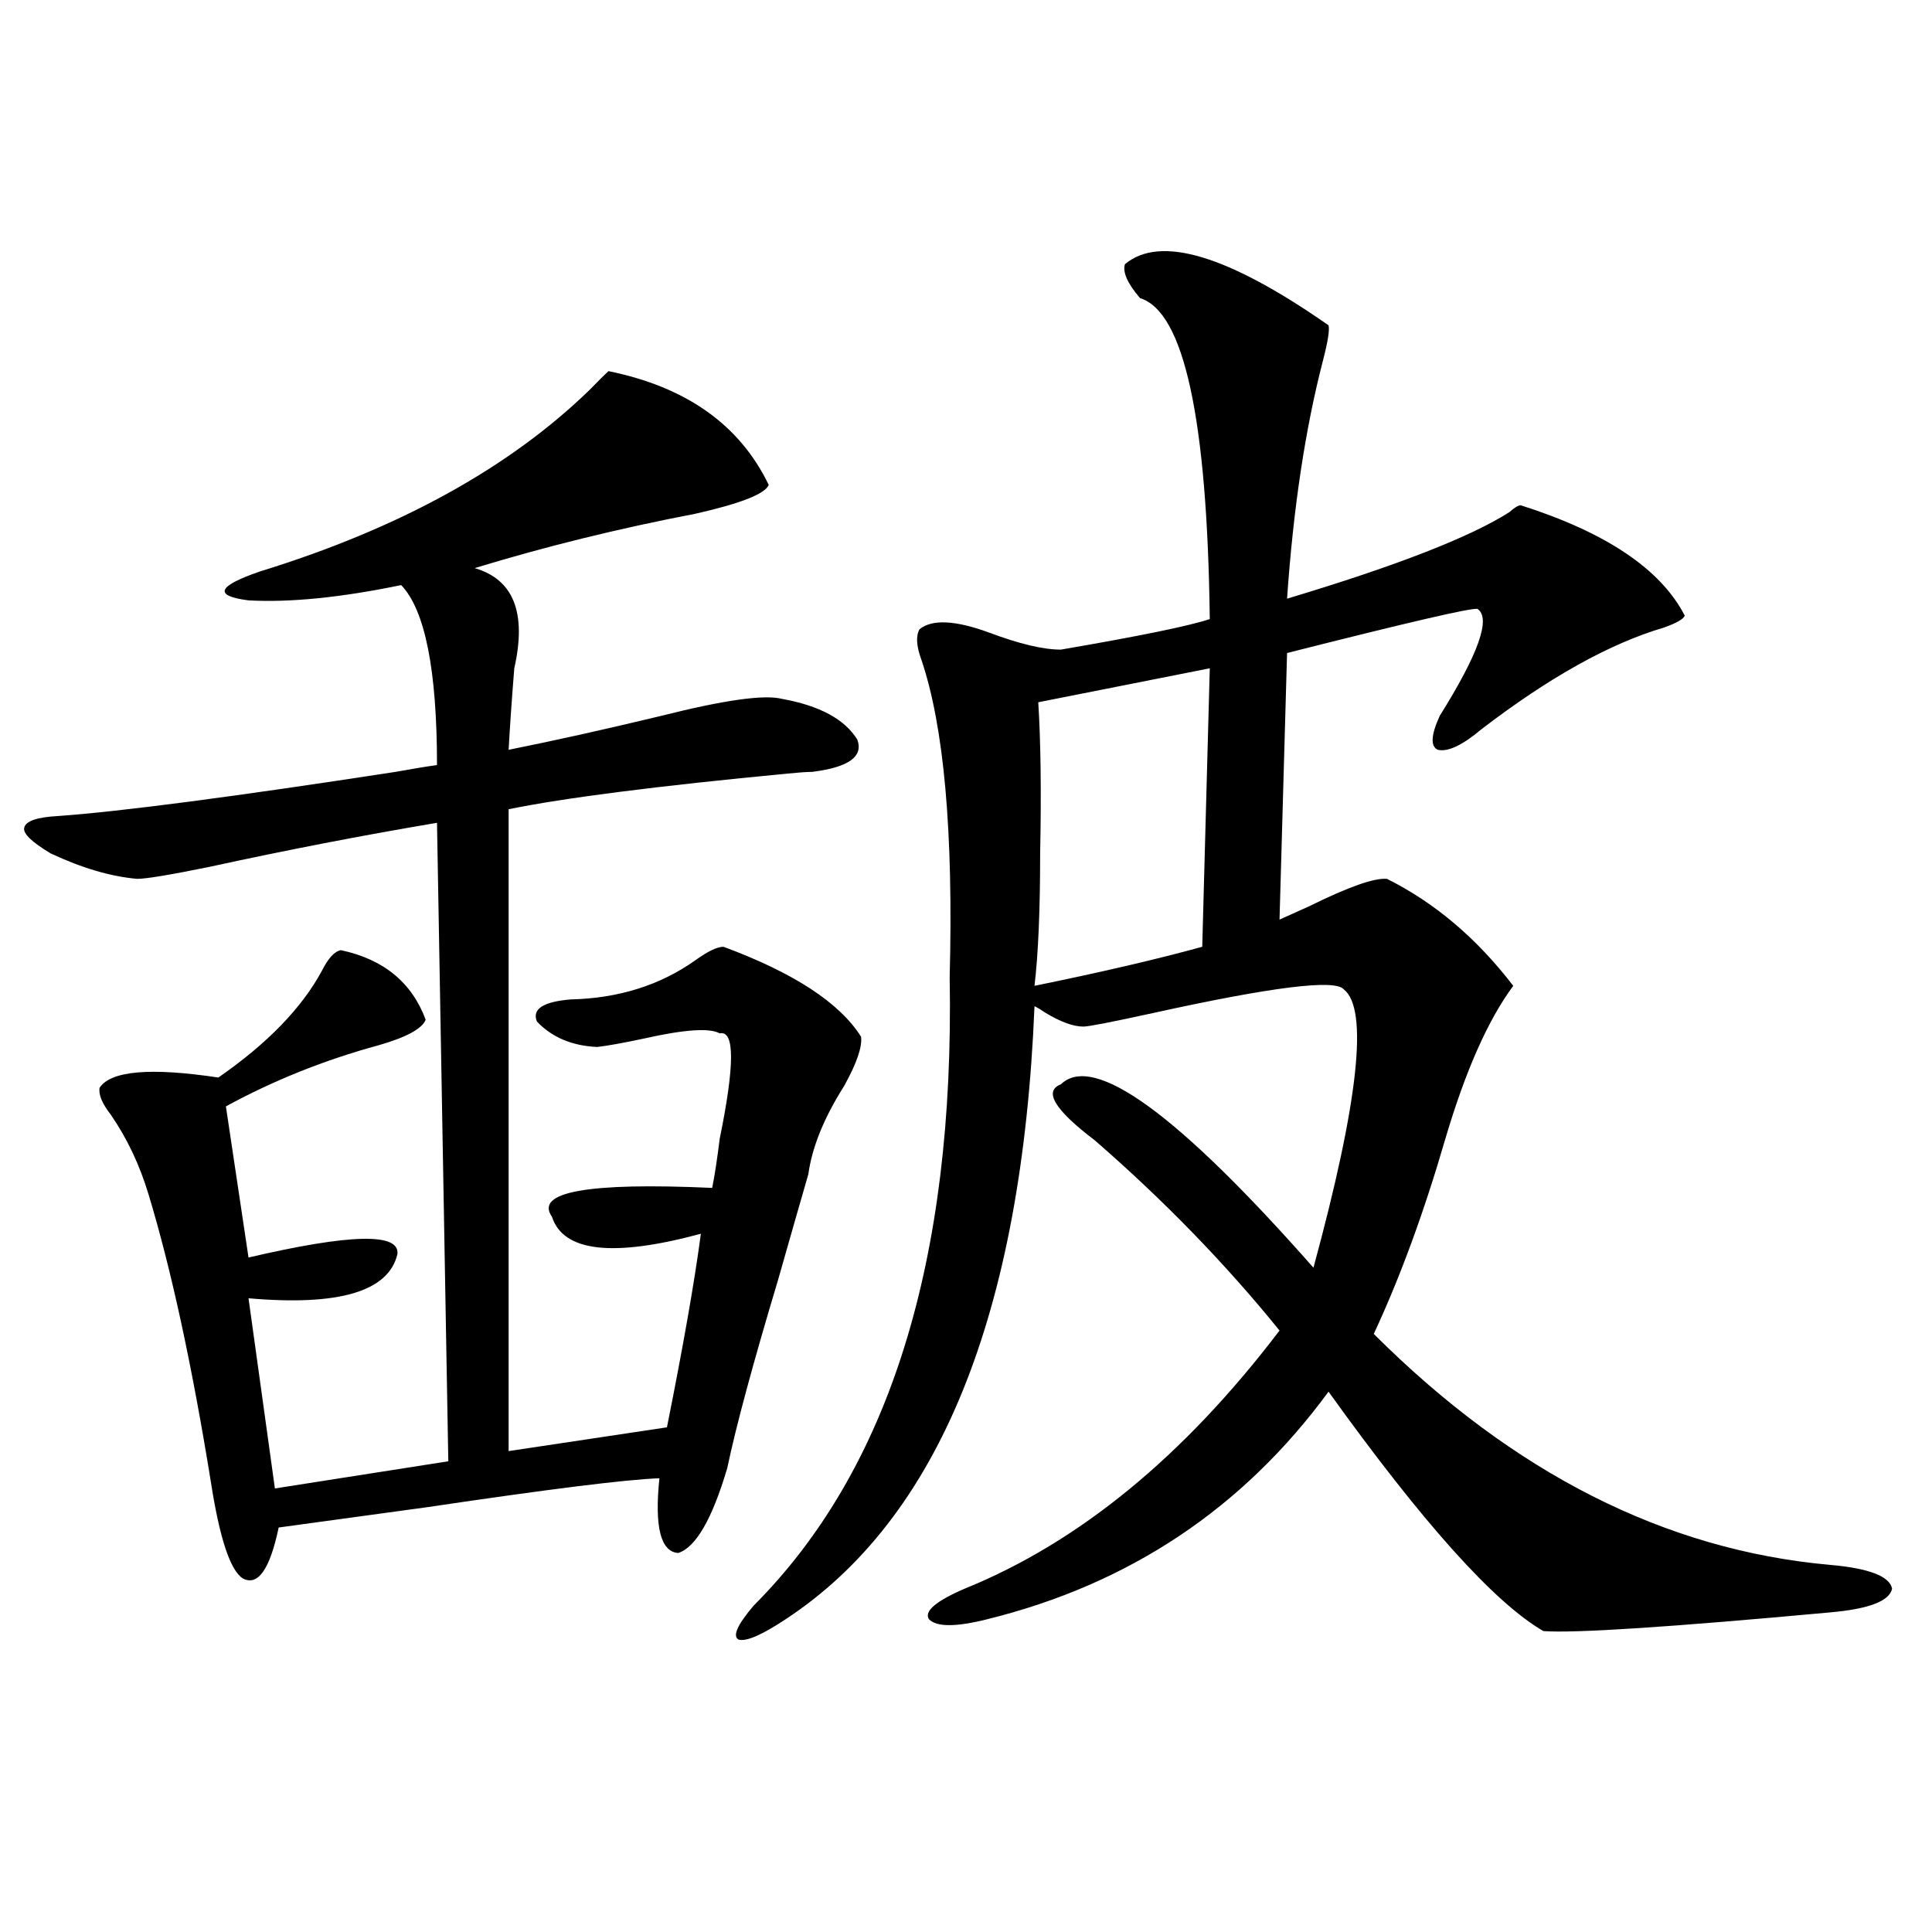
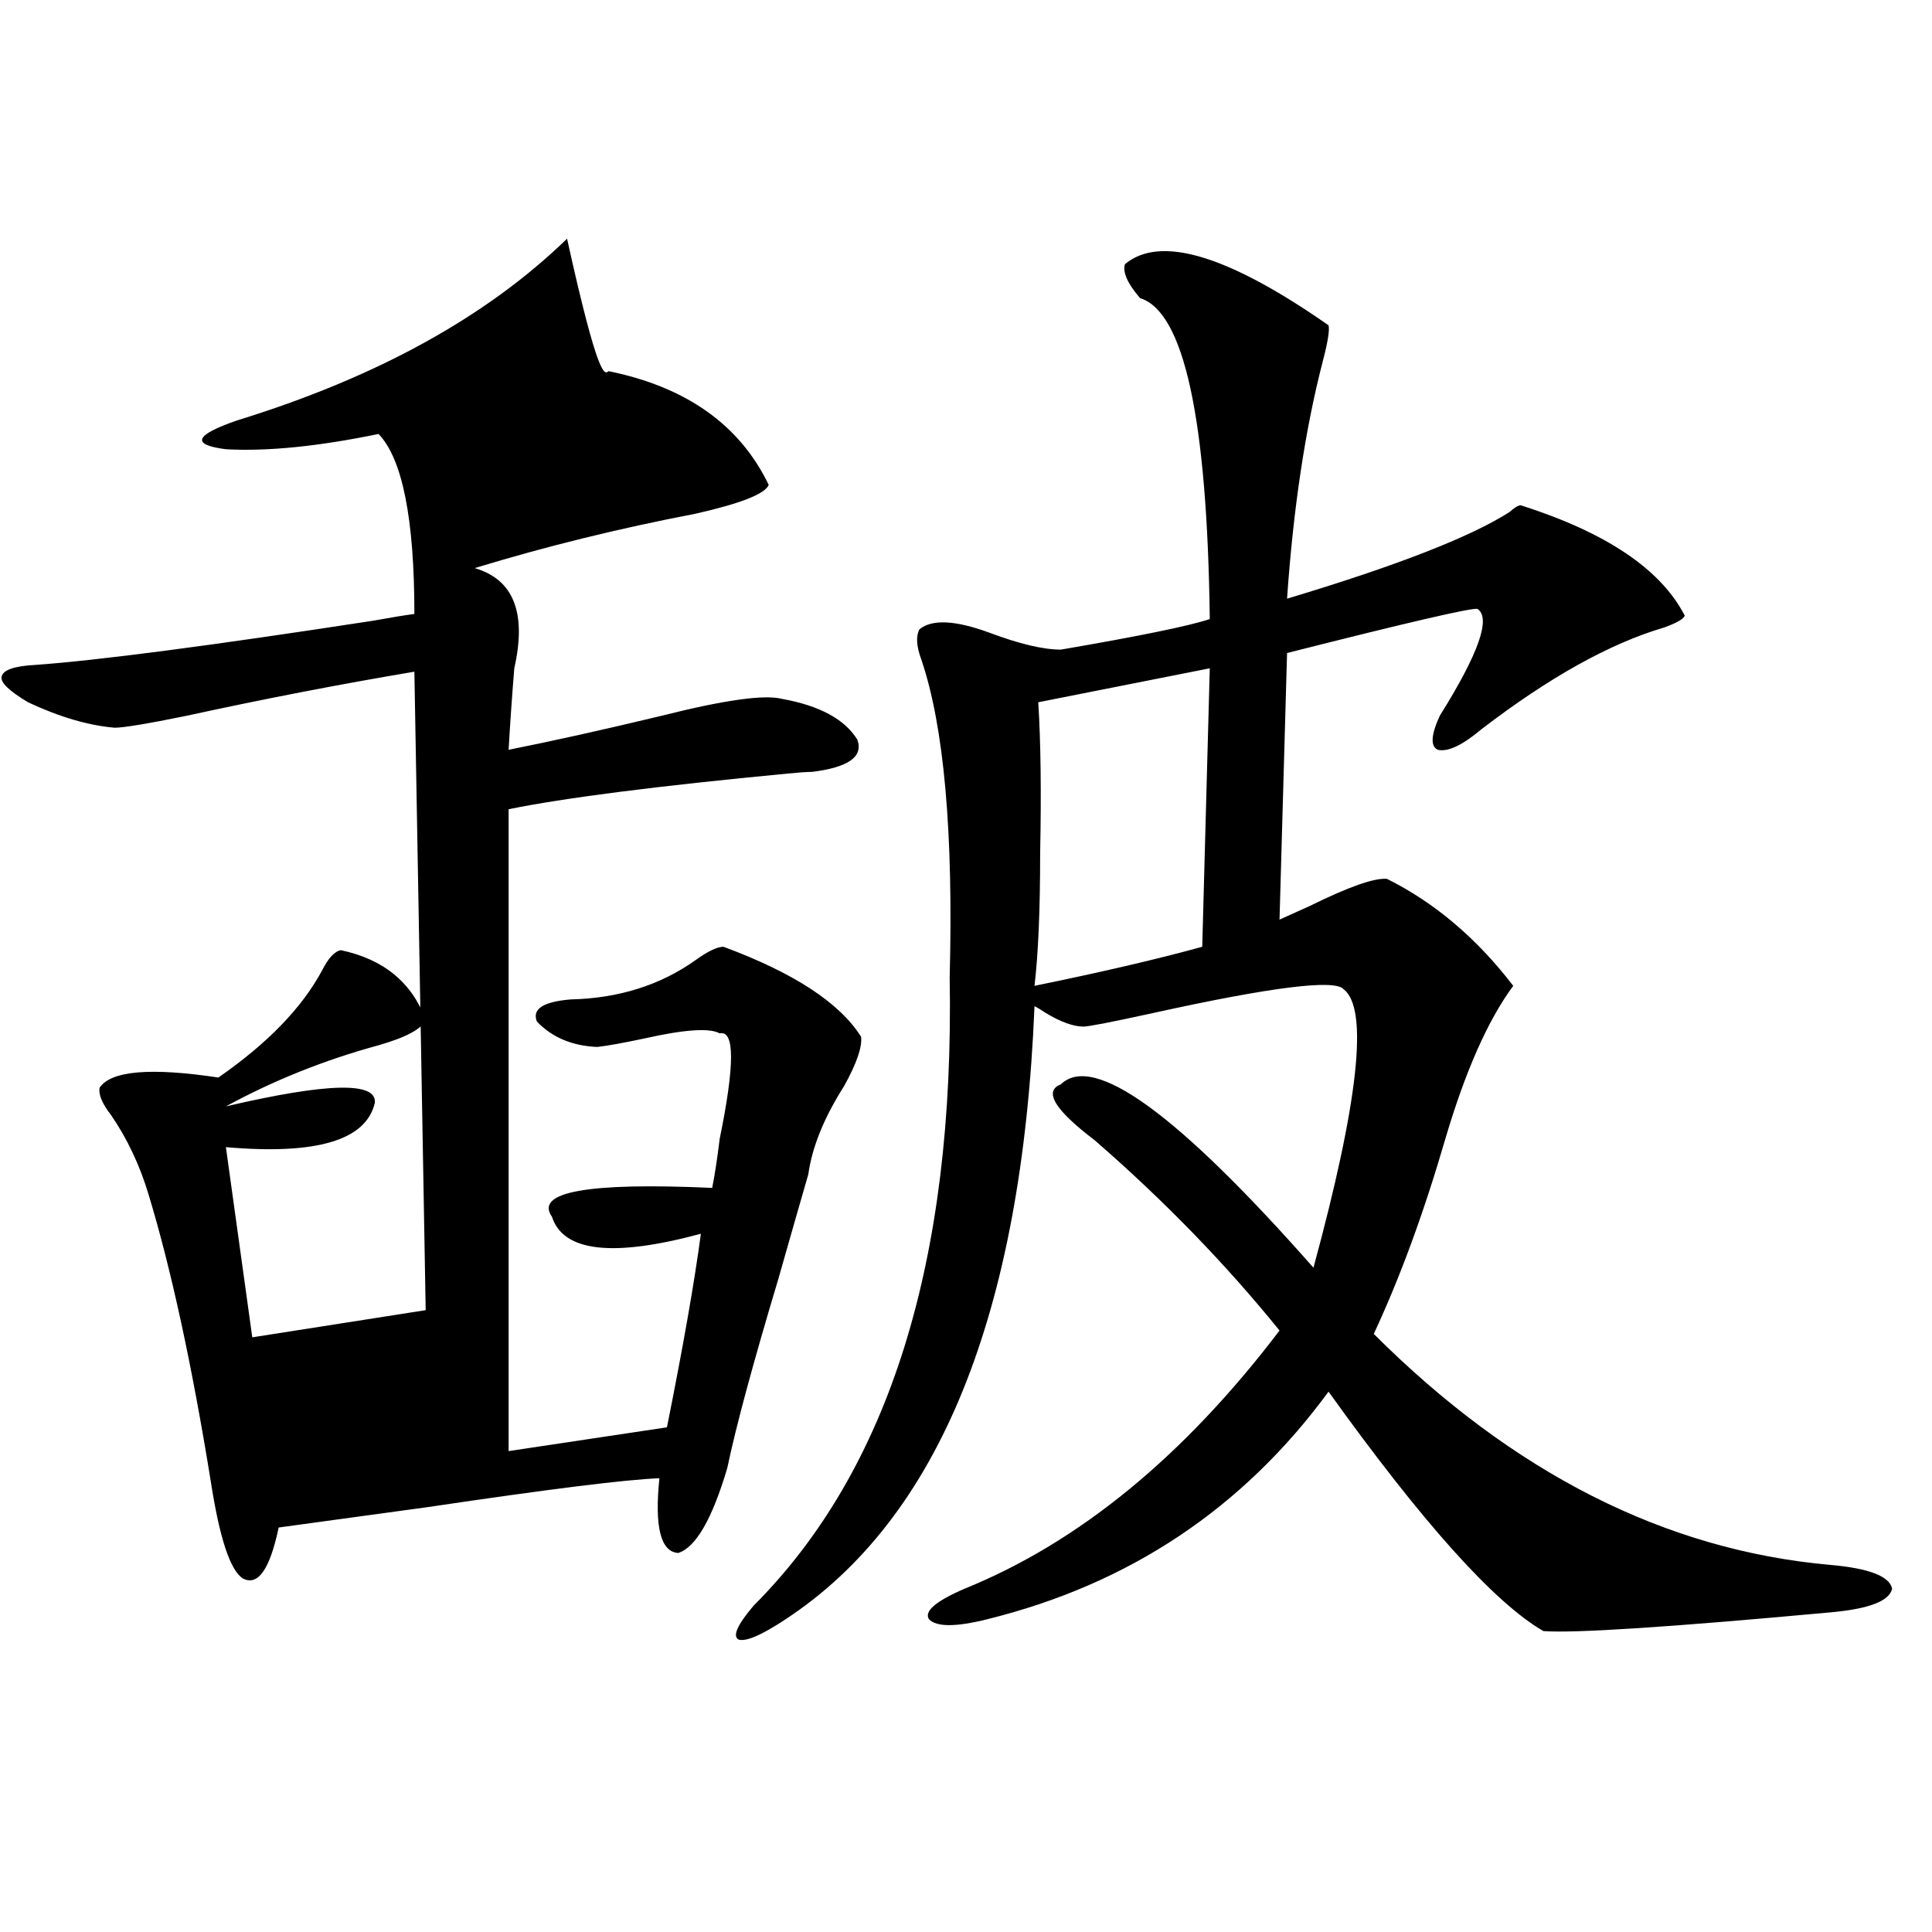
<svg xmlns="http://www.w3.org/2000/svg" version="1.1" id="图层_1" x="0px" y="0px" width="1000px" height="1000px" viewBox="0 0 1000 1000" enable-background="new 0 0 1000 1000" xml:space="preserve">
-   <path d="M314.968,192.102c40.319,8.212,67.956,27.837,82.925,58.887c-1.951,4.696-14.634,9.668-38.048,14.941  c-39.679,7.622-77.727,17.001-114.144,28.125c20.152,5.864,26.981,23.153,20.487,51.855c-1.311,16.411-2.286,30.474-2.927,42.188  c23.414-4.683,49.755-10.547,79.022-17.578c32.515-8.198,53.322-11.124,62.438-8.789c19.512,3.516,32.515,10.547,39.023,21.094  c3.247,8.789-4.558,14.364-23.414,16.699c-2.606,0-6.829,0.302-12.683,0.879c-67.65,6.454-115.774,12.606-144.387,18.457v332.227  l81.949-12.305c8.445-42.188,14.299-75.586,17.561-100.195c-45.532,12.305-71.218,9.38-77.071-8.789  c-9.115-12.882,18.536-17.866,82.925-14.941c1.296-6.44,2.592-14.941,3.902-25.488c7.805-38.081,7.805-56.25,0-54.492  c-5.213-2.925-18.216-2.046-39.023,2.637c-11.066,2.349-19.191,3.817-24.39,4.395c-13.018-0.577-23.414-4.972-31.219-13.184  c-2.606-6.44,3.247-10.245,17.561-11.426c24.71-0.577,46.173-7.319,64.389-20.215c6.494-4.683,11.372-7.031,14.634-7.031  c36.417,13.485,60.151,29.004,71.218,46.582c0.641,5.273-2.286,13.774-8.78,25.488c-10.411,16.411-16.585,31.641-18.536,45.703  c-3.902,13.485-9.115,31.641-15.609,54.492c-13.018,43.368-21.798,75.888-26.341,97.559c-7.805,26.367-16.265,41.021-25.365,43.945  c-9.115-0.577-12.362-13.472-9.756-38.672c-16.92,0.591-56.919,5.575-119.997,14.941c-34.48,4.696-60.166,8.212-77.071,10.547  c-4.558,21.685-10.731,30.46-18.536,26.367c-6.509-4.093-12.042-20.792-16.585-50.098c-9.756-60.343-20.487-109.863-32.194-148.535  c-4.558-15.229-11.066-29.004-19.512-41.309c-4.558-5.851-6.509-10.547-5.854-14.063c5.854-8.789,26.341-10.547,61.462-5.273  c25.365-17.578,43.246-36.035,53.657-55.371c3.247-6.44,6.494-9.956,9.756-10.547c22.104,4.696,36.737,16.699,43.901,36.035  c-1.951,4.696-10.091,9.091-24.39,13.184c-27.972,7.622-54.313,18.169-79.022,31.641l11.707,78.223  c52.682-12.305,78.367-12.882,77.071-1.758c-4.558,19.336-30.243,26.958-77.071,22.852l13.658,98.438l89.754-14.063l-5.854-330.469  c-38.383,6.454-77.727,14.063-118.046,22.852c-20.167,4.106-32.529,6.152-37.072,6.152c-13.658-1.167-28.627-5.562-44.877-13.184  c-9.756-5.851-14.313-10.245-13.658-13.184c0.641-3.516,6.494-5.562,17.561-6.152c32.515-2.335,90.729-9.956,174.63-22.852  c9.756-1.758,16.905-2.925,21.463-3.516c0-49.219-6.188-80.269-18.536-93.164c-31.219,6.454-57.56,9.091-79.022,7.91  c-18.216-2.335-16.265-7.319,5.854-14.941c72.193-22.261,129.098-53.613,170.728-94.043  C309.755,197.087,313.017,193.859,314.968,192.102z M582.278,136.73c18.201-15.229,53.322-4.683,105.363,31.641  c0.641,2.349-0.335,8.501-2.927,18.457c-9.115,35.156-15.289,76.177-18.536,123.047c56.584-16.987,94.952-31.929,115.119-44.824  c2.592-2.335,4.543-3.516,5.854-3.516c44.222,14.063,72.514,33.11,84.876,57.129c-0.655,1.758-4.237,3.817-10.731,6.152  c-27.972,8.212-59.511,25.79-94.632,52.734c-9.756,8.212-17.24,11.728-22.438,10.547c-3.902-1.758-3.582-7.608,0.976-17.578  c20.152-32.218,26.661-50.675,19.512-55.371c-3.262-0.577-36.097,7.031-98.534,22.852l-3.902,137.988  c3.902-1.758,9.101-4.093,15.609-7.031c20.152-9.956,33.49-14.64,39.999-14.063c24.71,12.305,46.493,30.762,65.364,55.371  c-13.018,17.578-24.725,43.945-35.121,79.102c-11.066,38.095-23.414,71.782-37.072,101.074  c72.193,72.07,150.881,111.923,236.092,119.531c20.152,1.758,30.884,5.864,32.194,12.305c-1.311,6.44-12.042,10.547-32.194,12.305  c-82.604,7.608-132.039,10.835-148.289,9.668c-25.365-14.653-62.438-55.948-111.217-123.926  c-44.236,60.356-103.092,99.604-176.581,117.773c-16.265,4.093-26.341,4.093-30.243,0c-2.606-4.106,3.567-9.38,18.536-15.82  c59.176-24.019,113.488-68.555,162.923-133.594c-27.972-34.565-59.846-67.374-95.607-98.438  c-20.822-15.82-26.676-25.488-17.561-29.004c16.905-16.397,60.486,15.243,130.729,94.922  c23.414-86.133,28.612-134.171,15.609-144.141c-4.558-5.273-37.407-1.167-98.534,12.305c-21.463,4.696-33.505,7.031-36.097,7.031  c-5.213,0-11.707-2.335-19.512-7.031c-2.606-1.758-4.558-2.925-5.854-3.516c-6.509,159.384-49.435,265.142-128.777,317.285  c-12.362,8.198-20.487,11.714-24.39,10.547c-3.262-1.758-0.655-7.622,7.805-17.578c70.242-70.313,104.053-178.706,101.461-325.195  c1.951-74.995-2.927-129.776-14.634-164.355c-2.606-7.031-2.927-12.305-0.976-15.82c6.494-5.273,18.536-4.683,36.097,1.758  c15.609,5.864,27.957,8.789,37.072,8.789c40.975-7.031,66.66-12.305,77.071-15.82c-1.311-103.711-13.338-159.082-36.097-166.113  C583.574,146.7,580.968,140.837,582.278,136.73z M626.18,345.91l-88.778,17.578c1.296,20.517,1.616,46.582,0.976,78.223  c0,29.306-0.976,52.157-2.927,68.555c34.466-7.031,63.413-13.761,86.827-20.215L626.18,345.91z" />
+   <path d="M314.968,192.102c40.319,8.212,67.956,27.837,82.925,58.887c-1.951,4.696-14.634,9.668-38.048,14.941  c-39.679,7.622-77.727,17.001-114.144,28.125c20.152,5.864,26.981,23.153,20.487,51.855c-1.311,16.411-2.286,30.474-2.927,42.188  c23.414-4.683,49.755-10.547,79.022-17.578c32.515-8.198,53.322-11.124,62.438-8.789c19.512,3.516,32.515,10.547,39.023,21.094  c3.247,8.789-4.558,14.364-23.414,16.699c-2.606,0-6.829,0.302-12.683,0.879c-67.65,6.454-115.774,12.606-144.387,18.457v332.227  l81.949-12.305c8.445-42.188,14.299-75.586,17.561-100.195c-45.532,12.305-71.218,9.38-77.071-8.789  c-9.115-12.882,18.536-17.866,82.925-14.941c1.296-6.44,2.592-14.941,3.902-25.488c7.805-38.081,7.805-56.25,0-54.492  c-5.213-2.925-18.216-2.046-39.023,2.637c-11.066,2.349-19.191,3.817-24.39,4.395c-13.018-0.577-23.414-4.972-31.219-13.184  c-2.606-6.44,3.247-10.245,17.561-11.426c24.71-0.577,46.173-7.319,64.389-20.215c6.494-4.683,11.372-7.031,14.634-7.031  c36.417,13.485,60.151,29.004,71.218,46.582c0.641,5.273-2.286,13.774-8.78,25.488c-10.411,16.411-16.585,31.641-18.536,45.703  c-3.902,13.485-9.115,31.641-15.609,54.492c-13.018,43.368-21.798,75.888-26.341,97.559c-7.805,26.367-16.265,41.021-25.365,43.945  c-9.115-0.577-12.362-13.472-9.756-38.672c-16.92,0.591-56.919,5.575-119.997,14.941c-34.48,4.696-60.166,8.212-77.071,10.547  c-4.558,21.685-10.731,30.46-18.536,26.367c-6.509-4.093-12.042-20.792-16.585-50.098c-9.756-60.343-20.487-109.863-32.194-148.535  c-4.558-15.229-11.066-29.004-19.512-41.309c-4.558-5.851-6.509-10.547-5.854-14.063c5.854-8.789,26.341-10.547,61.462-5.273  c25.365-17.578,43.246-36.035,53.657-55.371c3.247-6.44,6.494-9.956,9.756-10.547c22.104,4.696,36.737,16.699,43.901,36.035  c-1.951,4.696-10.091,9.091-24.39,13.184c-27.972,7.622-54.313,18.169-79.022,31.641c52.682-12.305,78.367-12.882,77.071-1.758c-4.558,19.336-30.243,26.958-77.071,22.852l13.658,98.438l89.754-14.063l-5.854-330.469  c-38.383,6.454-77.727,14.063-118.046,22.852c-20.167,4.106-32.529,6.152-37.072,6.152c-13.658-1.167-28.627-5.562-44.877-13.184  c-9.756-5.851-14.313-10.245-13.658-13.184c0.641-3.516,6.494-5.562,17.561-6.152c32.515-2.335,90.729-9.956,174.63-22.852  c9.756-1.758,16.905-2.925,21.463-3.516c0-49.219-6.188-80.269-18.536-93.164c-31.219,6.454-57.56,9.091-79.022,7.91  c-18.216-2.335-16.265-7.319,5.854-14.941c72.193-22.261,129.098-53.613,170.728-94.043  C309.755,197.087,313.017,193.859,314.968,192.102z M582.278,136.73c18.201-15.229,53.322-4.683,105.363,31.641  c0.641,2.349-0.335,8.501-2.927,18.457c-9.115,35.156-15.289,76.177-18.536,123.047c56.584-16.987,94.952-31.929,115.119-44.824  c2.592-2.335,4.543-3.516,5.854-3.516c44.222,14.063,72.514,33.11,84.876,57.129c-0.655,1.758-4.237,3.817-10.731,6.152  c-27.972,8.212-59.511,25.79-94.632,52.734c-9.756,8.212-17.24,11.728-22.438,10.547c-3.902-1.758-3.582-7.608,0.976-17.578  c20.152-32.218,26.661-50.675,19.512-55.371c-3.262-0.577-36.097,7.031-98.534,22.852l-3.902,137.988  c3.902-1.758,9.101-4.093,15.609-7.031c20.152-9.956,33.49-14.64,39.999-14.063c24.71,12.305,46.493,30.762,65.364,55.371  c-13.018,17.578-24.725,43.945-35.121,79.102c-11.066,38.095-23.414,71.782-37.072,101.074  c72.193,72.07,150.881,111.923,236.092,119.531c20.152,1.758,30.884,5.864,32.194,12.305c-1.311,6.44-12.042,10.547-32.194,12.305  c-82.604,7.608-132.039,10.835-148.289,9.668c-25.365-14.653-62.438-55.948-111.217-123.926  c-44.236,60.356-103.092,99.604-176.581,117.773c-16.265,4.093-26.341,4.093-30.243,0c-2.606-4.106,3.567-9.38,18.536-15.82  c59.176-24.019,113.488-68.555,162.923-133.594c-27.972-34.565-59.846-67.374-95.607-98.438  c-20.822-15.82-26.676-25.488-17.561-29.004c16.905-16.397,60.486,15.243,130.729,94.922  c23.414-86.133,28.612-134.171,15.609-144.141c-4.558-5.273-37.407-1.167-98.534,12.305c-21.463,4.696-33.505,7.031-36.097,7.031  c-5.213,0-11.707-2.335-19.512-7.031c-2.606-1.758-4.558-2.925-5.854-3.516c-6.509,159.384-49.435,265.142-128.777,317.285  c-12.362,8.198-20.487,11.714-24.39,10.547c-3.262-1.758-0.655-7.622,7.805-17.578c70.242-70.313,104.053-178.706,101.461-325.195  c1.951-74.995-2.927-129.776-14.634-164.355c-2.606-7.031-2.927-12.305-0.976-15.82c6.494-5.273,18.536-4.683,36.097,1.758  c15.609,5.864,27.957,8.789,37.072,8.789c40.975-7.031,66.66-12.305,77.071-15.82c-1.311-103.711-13.338-159.082-36.097-166.113  C583.574,146.7,580.968,140.837,582.278,136.73z M626.18,345.91l-88.778,17.578c1.296,20.517,1.616,46.582,0.976,78.223  c0,29.306-0.976,52.157-2.927,68.555c34.466-7.031,63.413-13.761,86.827-20.215L626.18,345.91z" />
</svg>